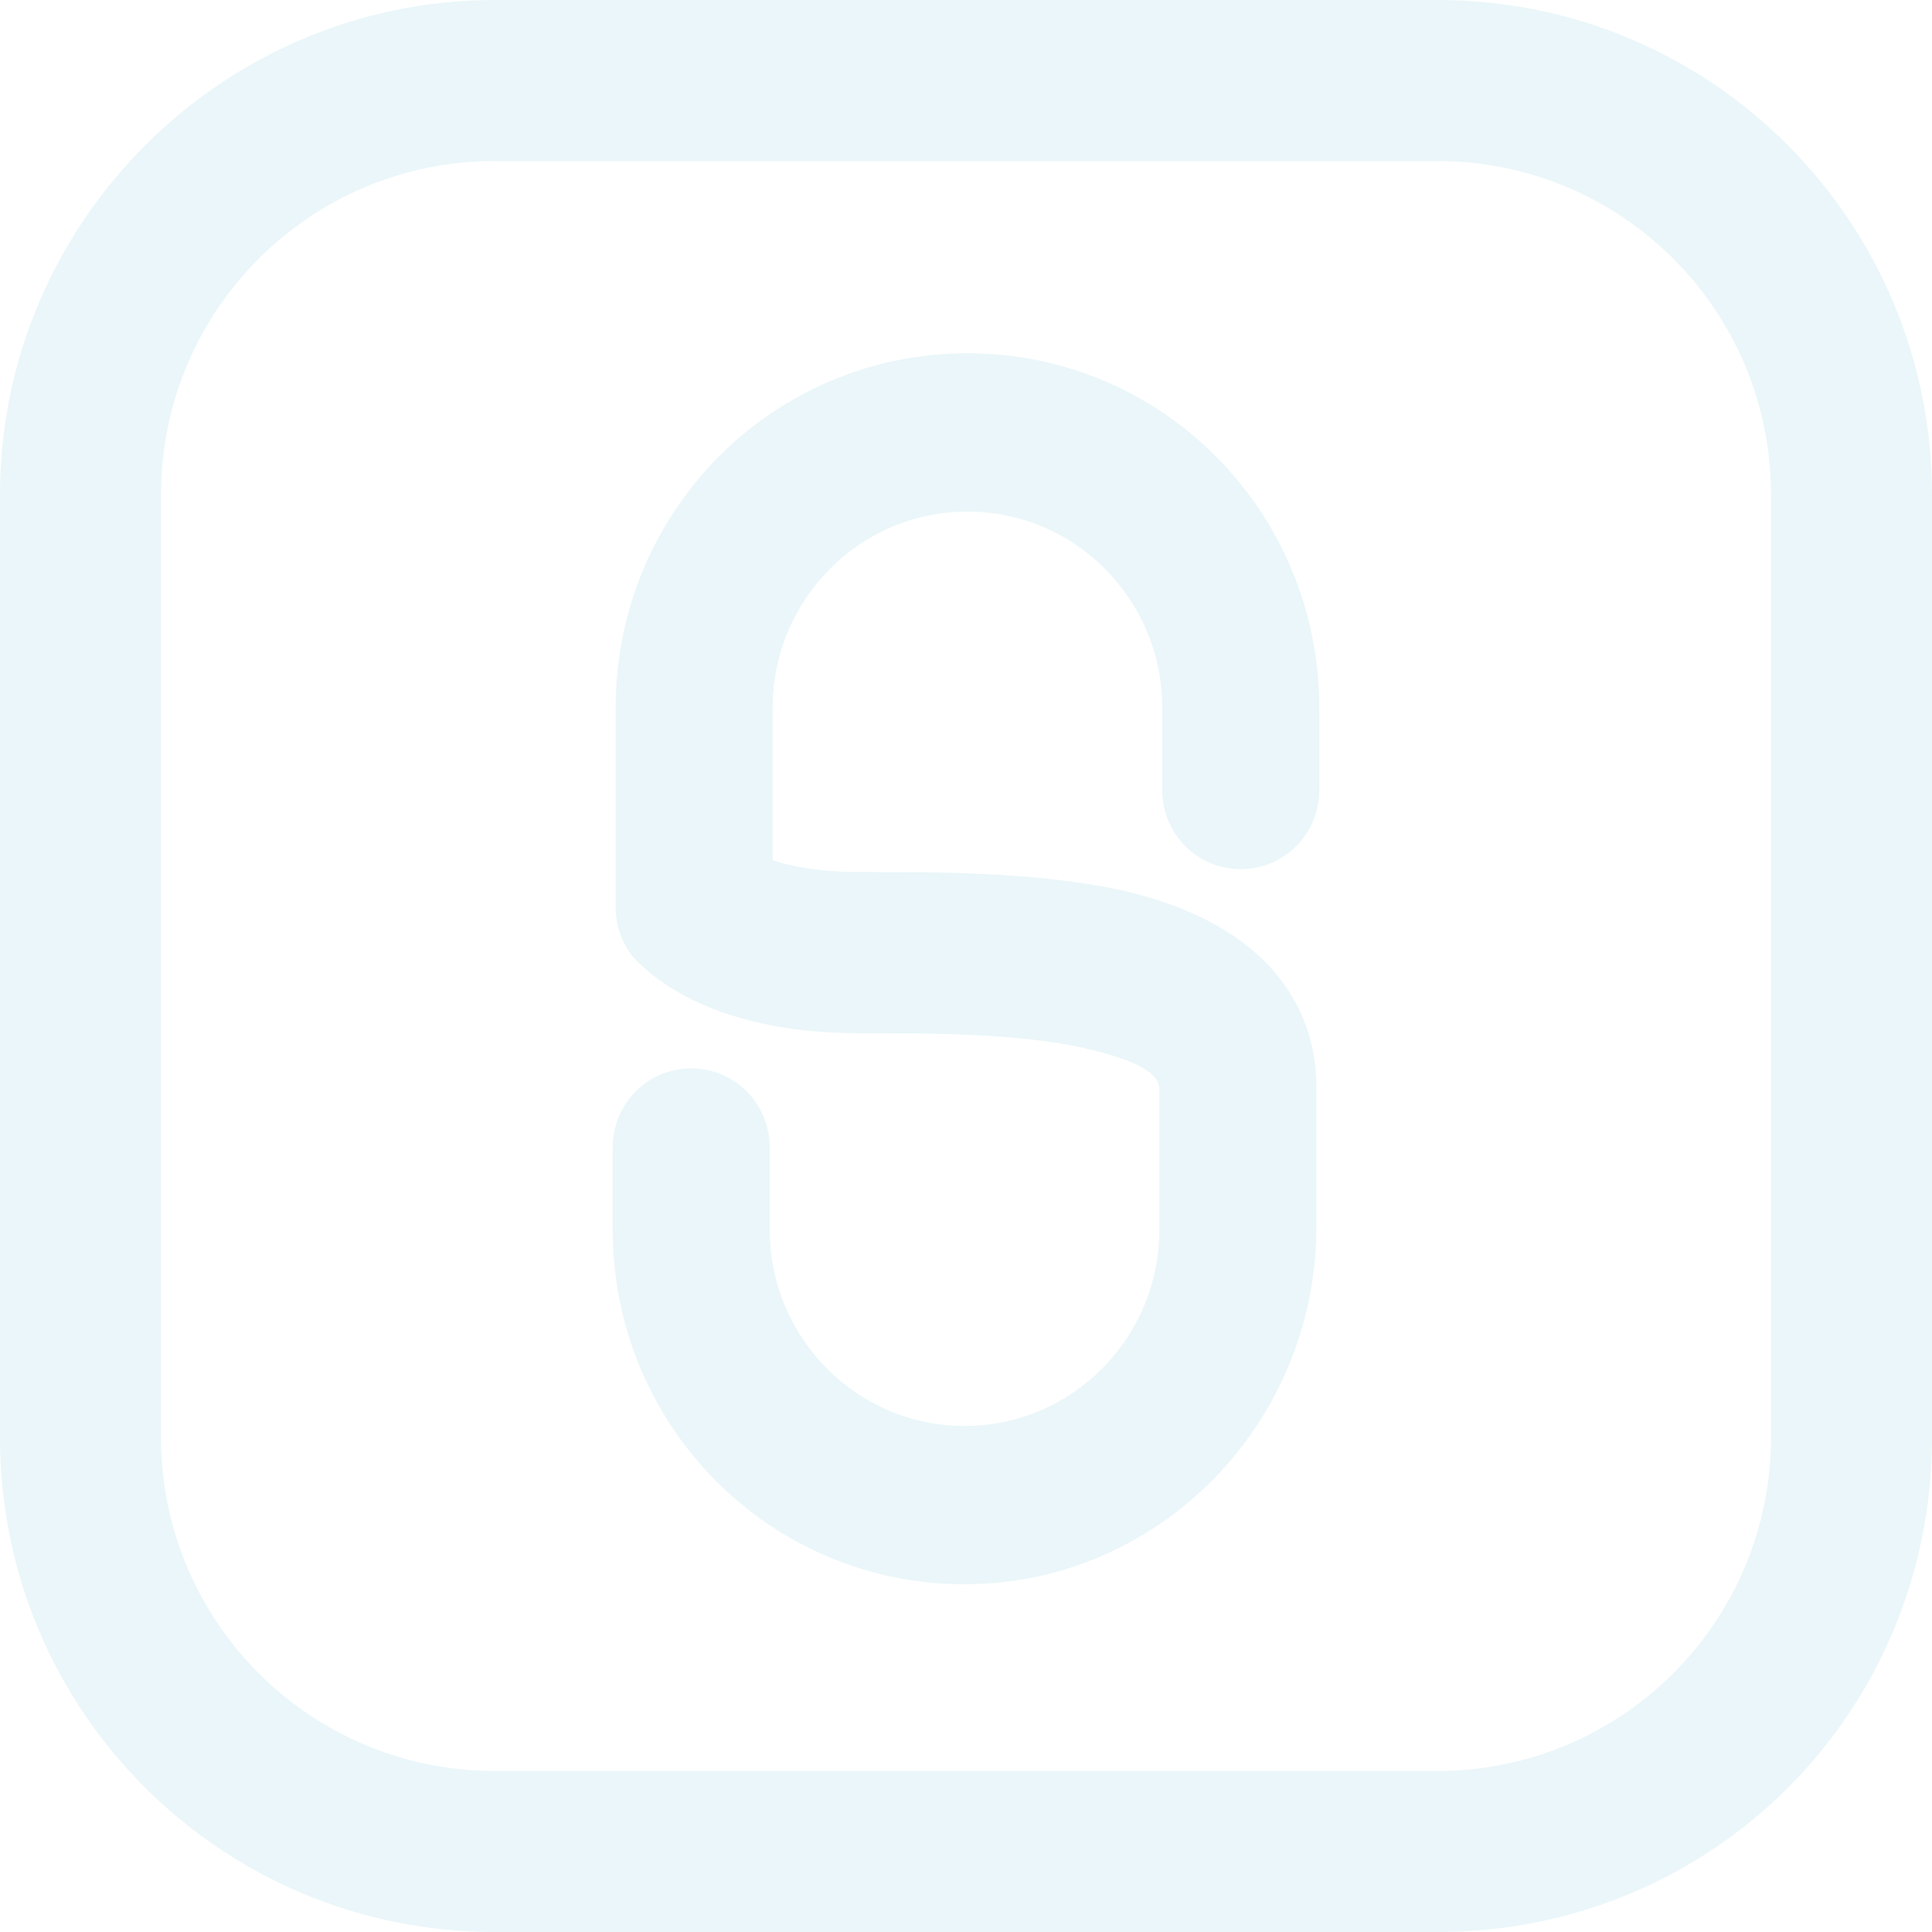
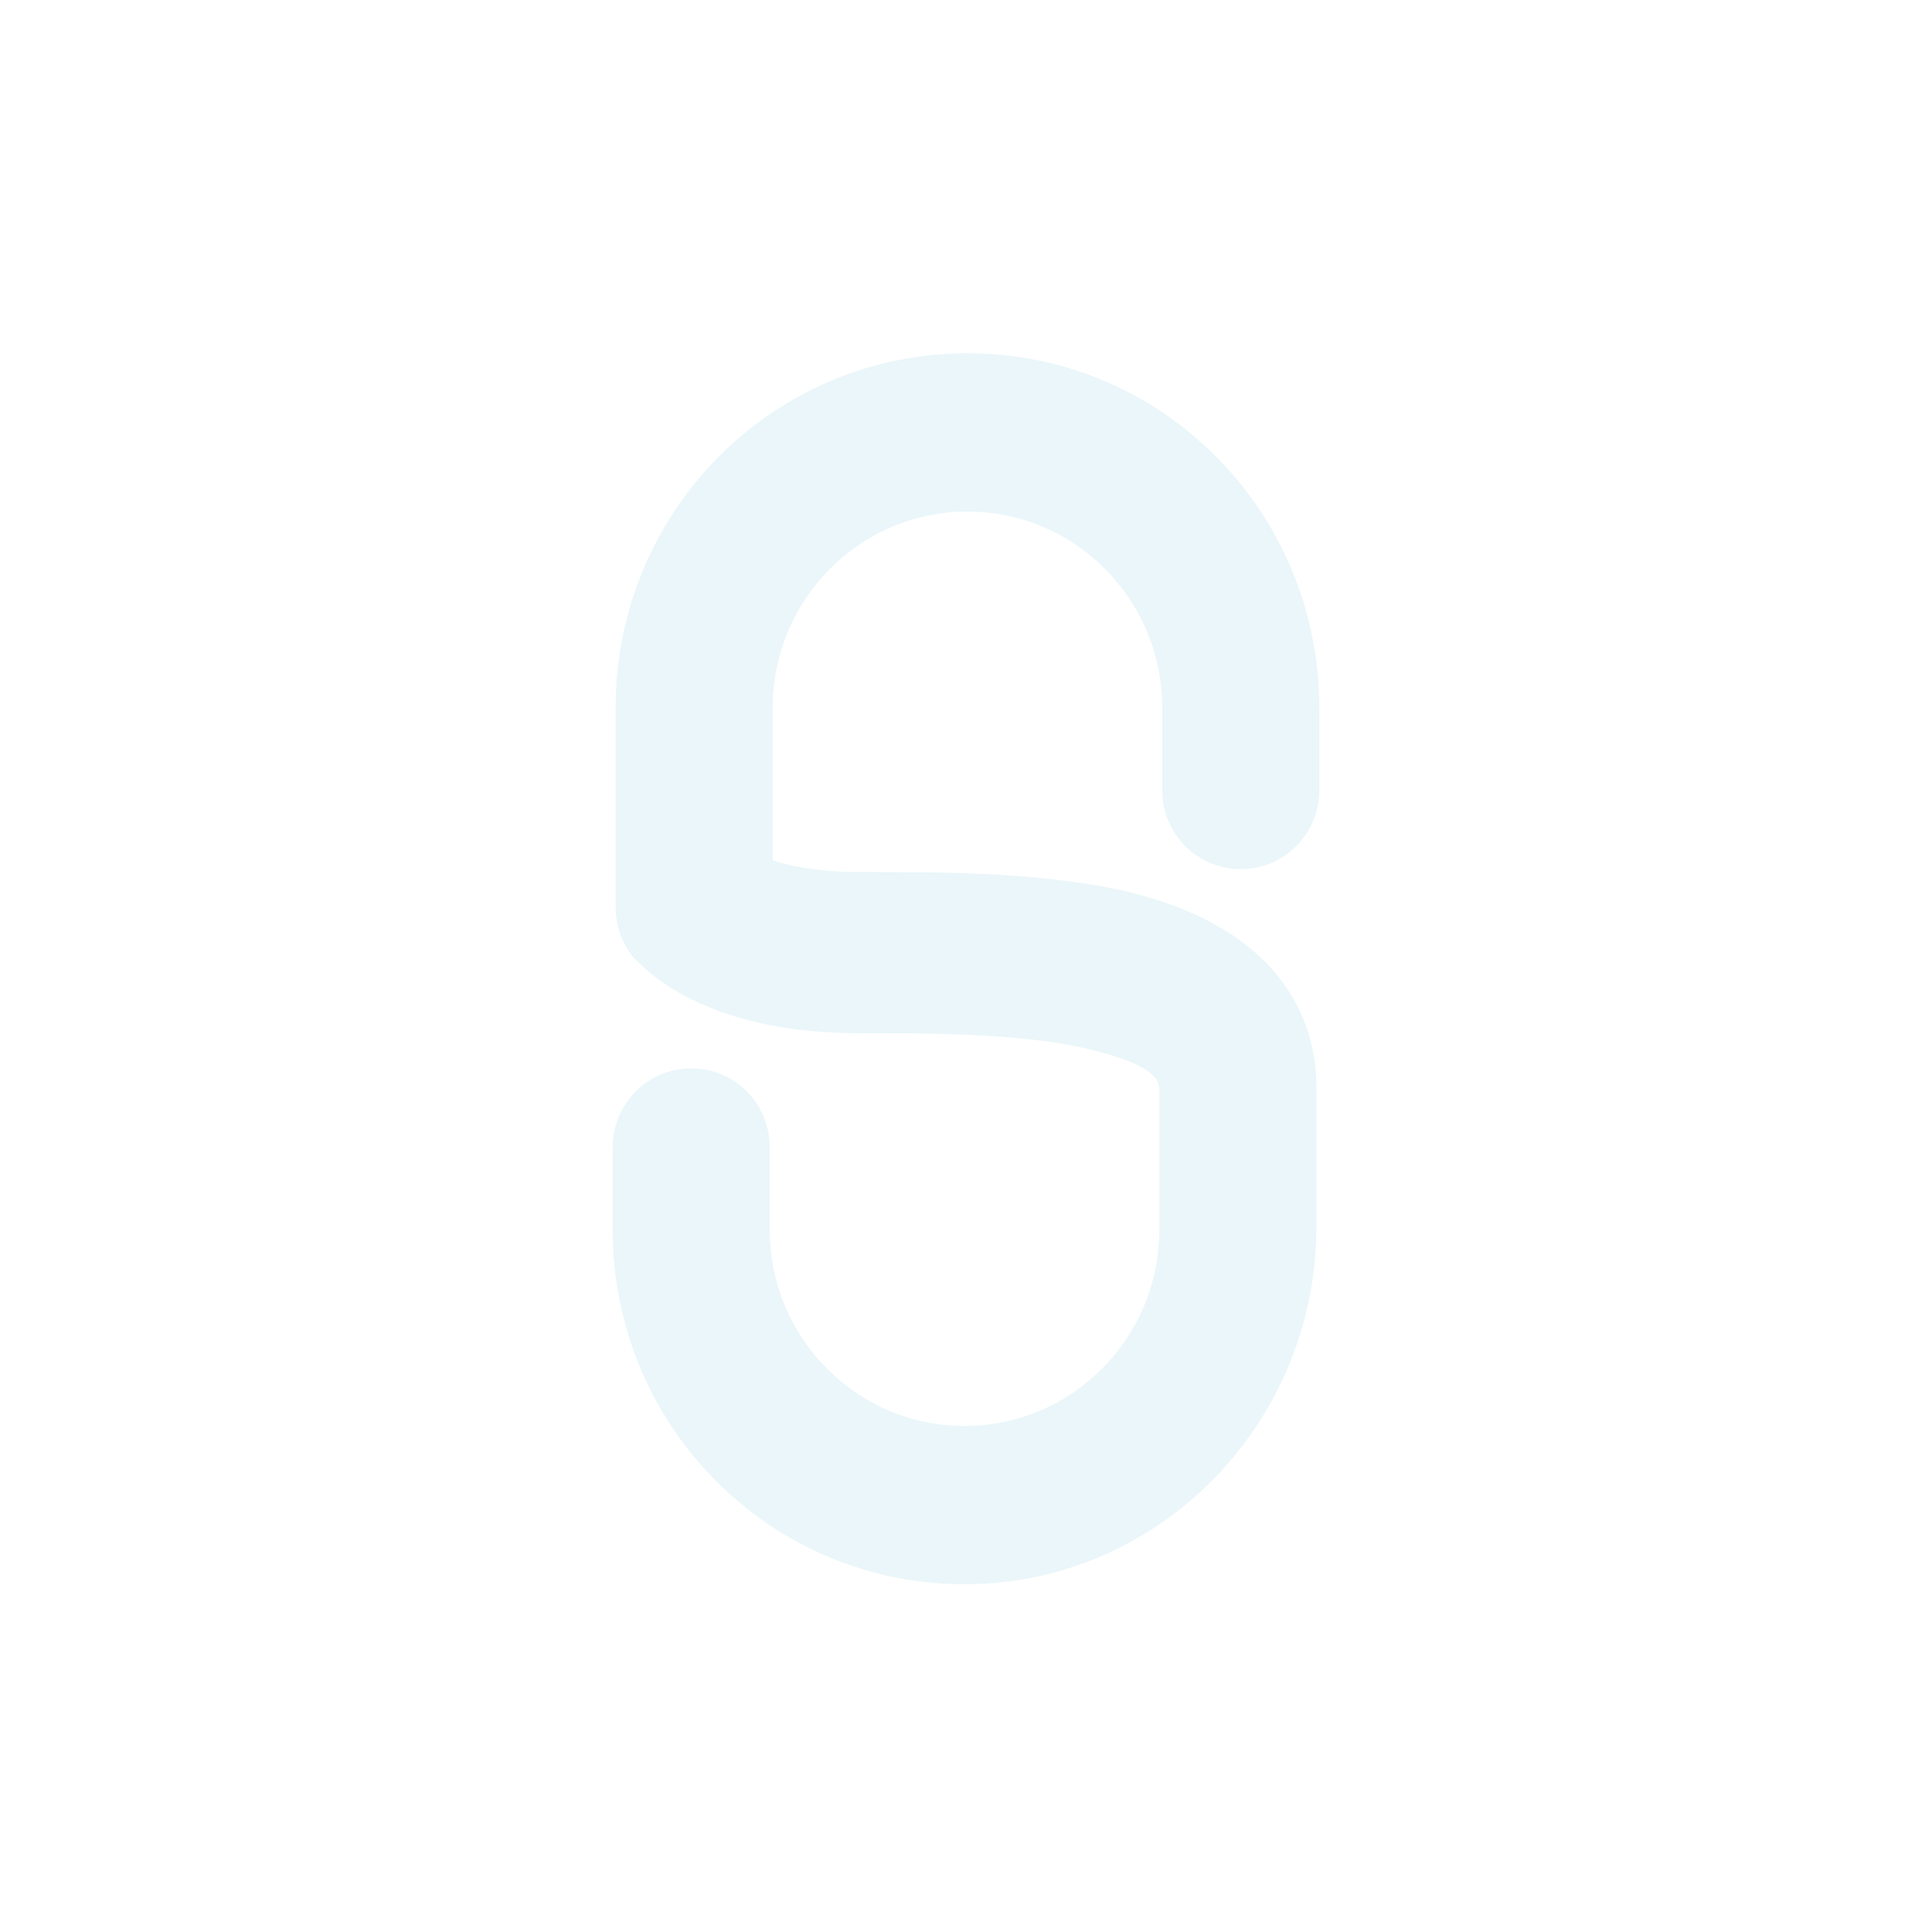
<svg xmlns="http://www.w3.org/2000/svg" width="350" height="350" viewBox="0 0 350 350">
-   <path id="Background" fill="#eff7f8" fill-rule="evenodd" stroke="none" visibility="hidden" d="M 0 0 L 350 0 L 350 350 L 0 350 Z" />
  <g id="Logo">
-     <path id="Rectangle" fill="#74c3d5" fill-opacity="0.15" fill-rule="evenodd" stroke="none" d="M 89.621 29.167 C 56.212 29.167 29.167 56.212 29.167 89.621 L 29.167 260.379 C 29.167 293.788 56.212 320.833 89.621 320.833 L 260.379 320.833 C 293.788 320.833 320.833 293.788 320.833 260.379 L 320.833 89.621 C 320.833 56.212 293.788 29.167 260.379 29.167 L 89.621 29.167 Z M 260.379 350 L 89.621 350 C 40.303 350 0 310.227 0 260.379 L 0 89.621 C 0 40.303 40.303 0 89.621 0 L 260.379 0 C 310.227 0 350 40.303 350 89.621 L 350 260.379 C 350 310.227 310.227 350 260.379 350 L 260.379 350 Z" />
    <path id="S" fill="#74c3d5" fill-opacity="0.15" fill-rule="evenodd" stroke="none" d="M 174.737 287 C 139.444 287 111 258.329 111 222.755 L 111 207.888 C 111 199.924 117.321 193.552 125.222 193.552 C 133.123 193.552 139.444 199.924 139.444 207.888 L 139.444 222.755 C 139.444 242.4 155.247 258.329 174.737 258.329 C 194.226 258.329 210.029 242.4 210.029 222.755 L 210.029 197.269 C 210.029 193.021 200.547 190.898 196.333 189.836 C 184.218 187.181 168.416 187.181 157.354 187.181 L 155.774 187.181 C 127.329 187.181 116.794 175.5 114.687 173.376 C 112.58 170.721 111.527 167.536 111.527 164.35 L 111.527 128.245 C 111.527 92.671 139.971 64 175.263 64 C 210.556 64 239 92.671 239 128.245 L 239 143.112 C 239 151.076 232.679 157.448 224.778 157.448 C 216.877 157.448 210.556 151.076 210.556 143.112 L 210.556 128.245 C 210.556 108.6 194.753 92.671 175.263 92.671 C 155.774 92.671 139.971 108.6 139.971 128.245 L 139.971 155.855 C 143.132 156.917 148.399 157.979 155.774 157.979 L 157.354 157.979 C 169.996 157.979 187.379 157.979 202.654 161.164 C 233.733 168.067 238.473 186.65 238.473 196.738 L 238.473 222.224 C 238.473 257.798 210.029 287 174.737 287" />
  </g>
</svg>